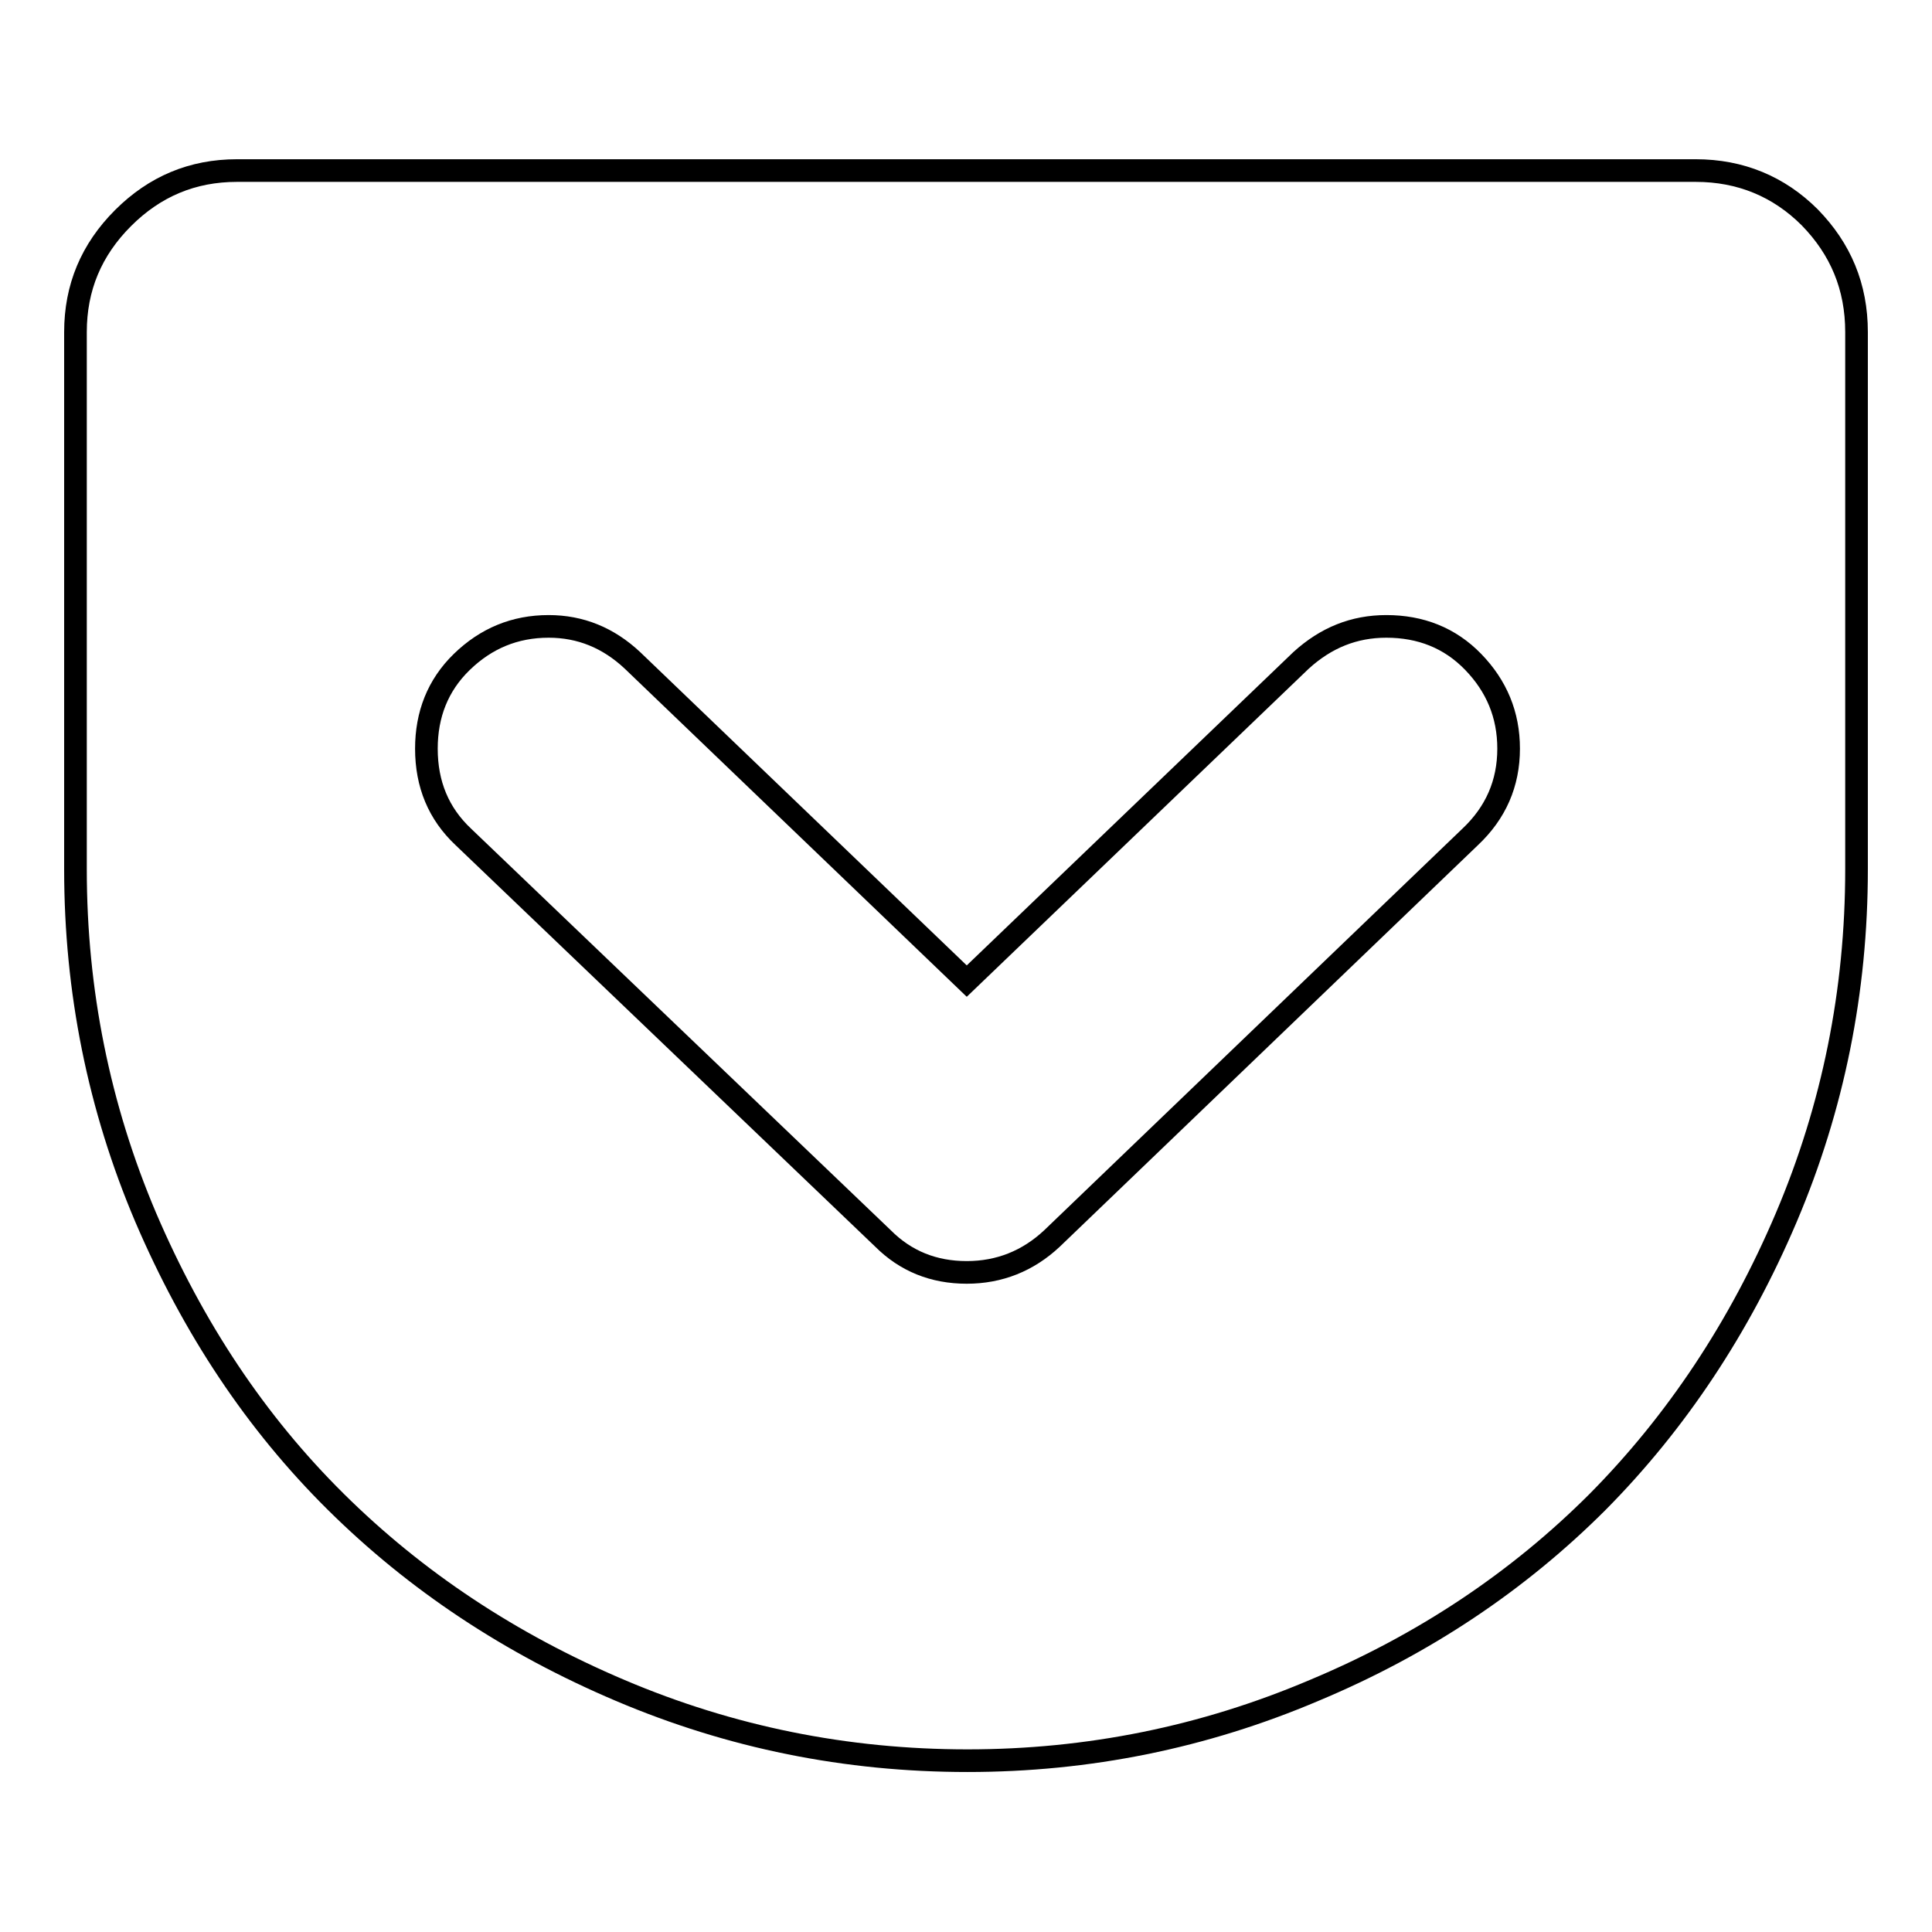
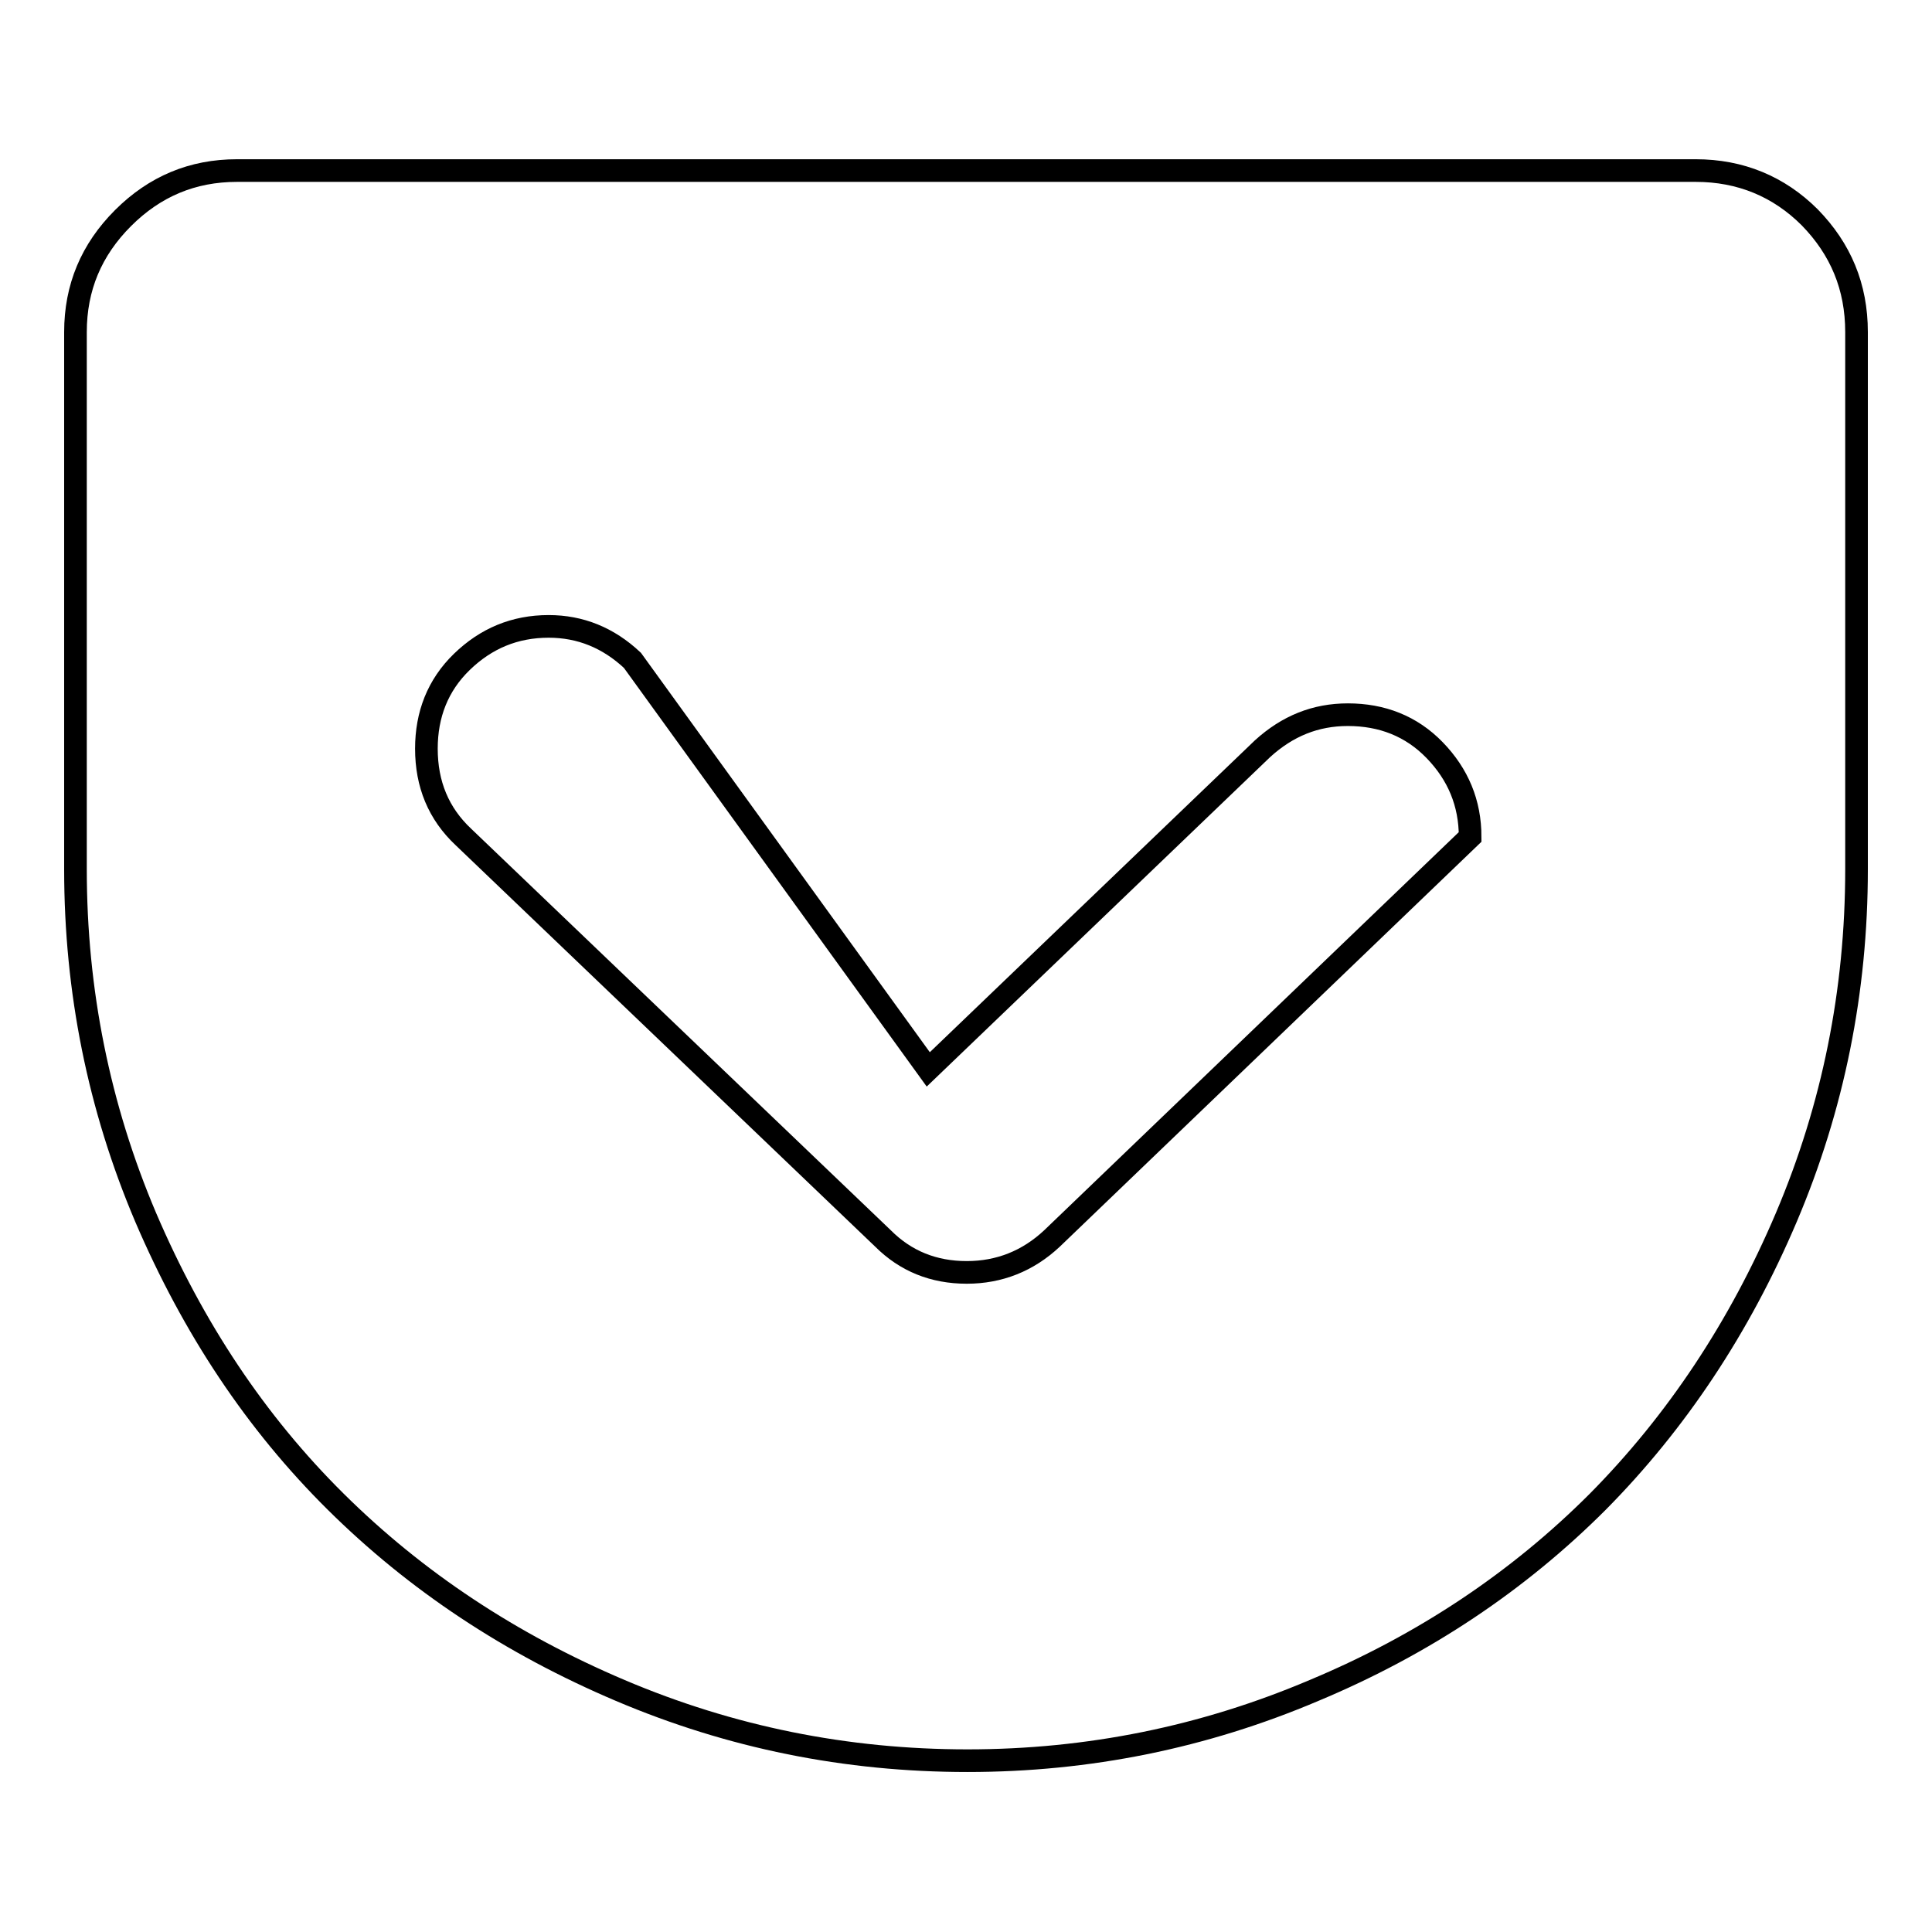
<svg xmlns="http://www.w3.org/2000/svg" version="1.1" x="0px" y="0px" viewBox="0 0 256 256" enable-background="new 0 0 256 256" xml:space="preserve">
  <g>
-     <path stroke-width="3" fill-opacity="0" stroke="#000000" d="M224.7,22.6c5.9,0,11,2.1,15.1,6.2c4.1,4.2,6.2,9.2,6.2,15.2v71.2c0,16.1-3.1,31.5-9.3,46.1 c-6.2,14.6-14.6,27.2-25,37.7c-10.5,10.5-23,18.9-37.6,25c-14.6,6.2-29.9,9.3-45.9,9.3c-16.1,0-31.4-3.1-46-9.3 c-14.6-6.2-27.1-14.5-37.7-25S25.6,176,19.3,161.3c-6.2-14.6-9.3-30-9.3-46.1V44c0-5.9,2.1-10.9,6.3-15.1c4.2-4.2,9.2-6.3,15.1-6.3 H224.7z M128.1,168.6c4.3,0,8.1-1.5,11.3-4.5l55.4-53.2c3.4-3.2,5.1-7.1,5.1-11.7c0-4.5-1.6-8.3-4.7-11.5s-7-4.7-11.5-4.7 c-4.3,0-8,1.5-11.3,4.5l-44.3,42.5L83.8,87.5c-3.2-3-6.9-4.5-11.1-4.5c-4.5,0-8.3,1.6-11.5,4.7s-4.7,7-4.7,11.5 c0,4.7,1.6,8.6,4.9,11.7l55.6,53.2C120,167.1,123.7,168.6,128.1,168.6z" />
+     <path stroke-width="3" fill-opacity="0" stroke="#000000" d="M224.7,22.6c5.9,0,11,2.1,15.1,6.2c4.1,4.2,6.2,9.2,6.2,15.2v71.2c0,16.1-3.1,31.5-9.3,46.1 c-6.2,14.6-14.6,27.2-25,37.7c-10.5,10.5-23,18.9-37.6,25c-14.6,6.2-29.9,9.3-45.9,9.3c-16.1,0-31.4-3.1-46-9.3 c-14.6-6.2-27.1-14.5-37.7-25S25.6,176,19.3,161.3c-6.2-14.6-9.3-30-9.3-46.1V44c0-5.9,2.1-10.9,6.3-15.1c4.2-4.2,9.2-6.3,15.1-6.3 H224.7z M128.1,168.6c4.3,0,8.1-1.5,11.3-4.5l55.4-53.2c0-4.5-1.6-8.3-4.7-11.5s-7-4.7-11.5-4.7 c-4.3,0-8,1.5-11.3,4.5l-44.3,42.5L83.8,87.5c-3.2-3-6.9-4.5-11.1-4.5c-4.5,0-8.3,1.6-11.5,4.7s-4.7,7-4.7,11.5 c0,4.7,1.6,8.6,4.9,11.7l55.6,53.2C120,167.1,123.7,168.6,128.1,168.6z" />
  </g>
</svg>